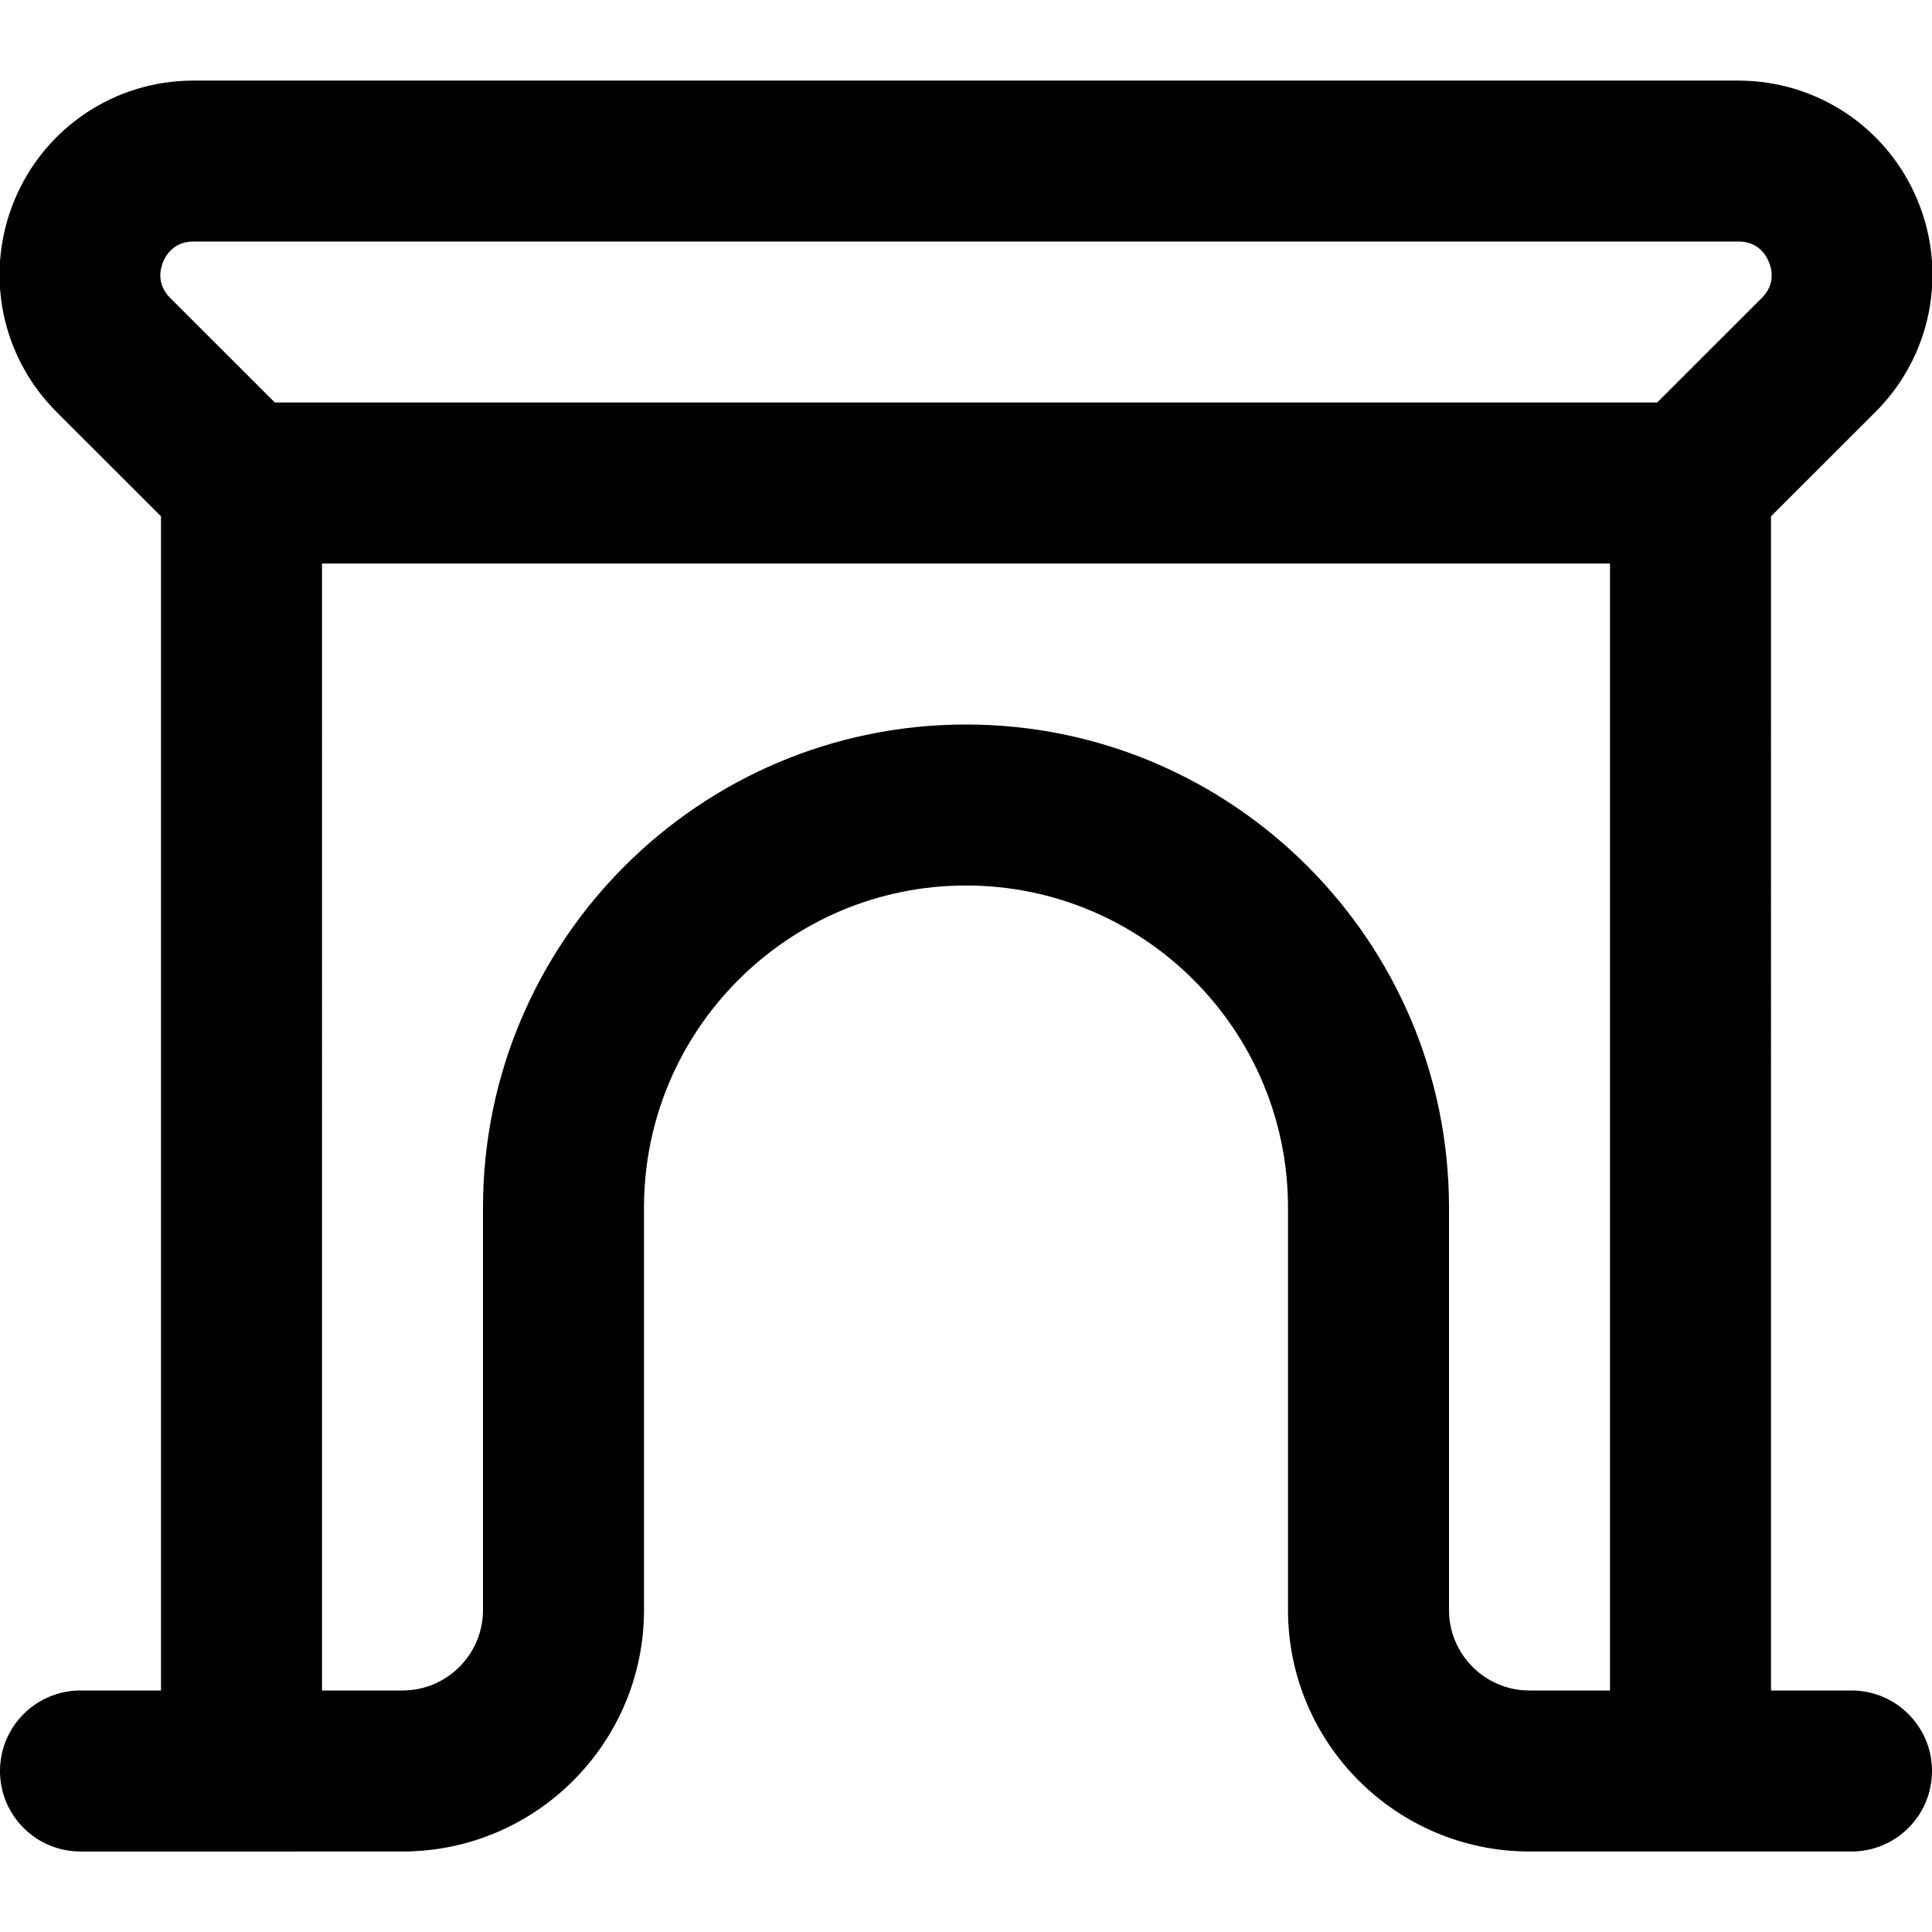
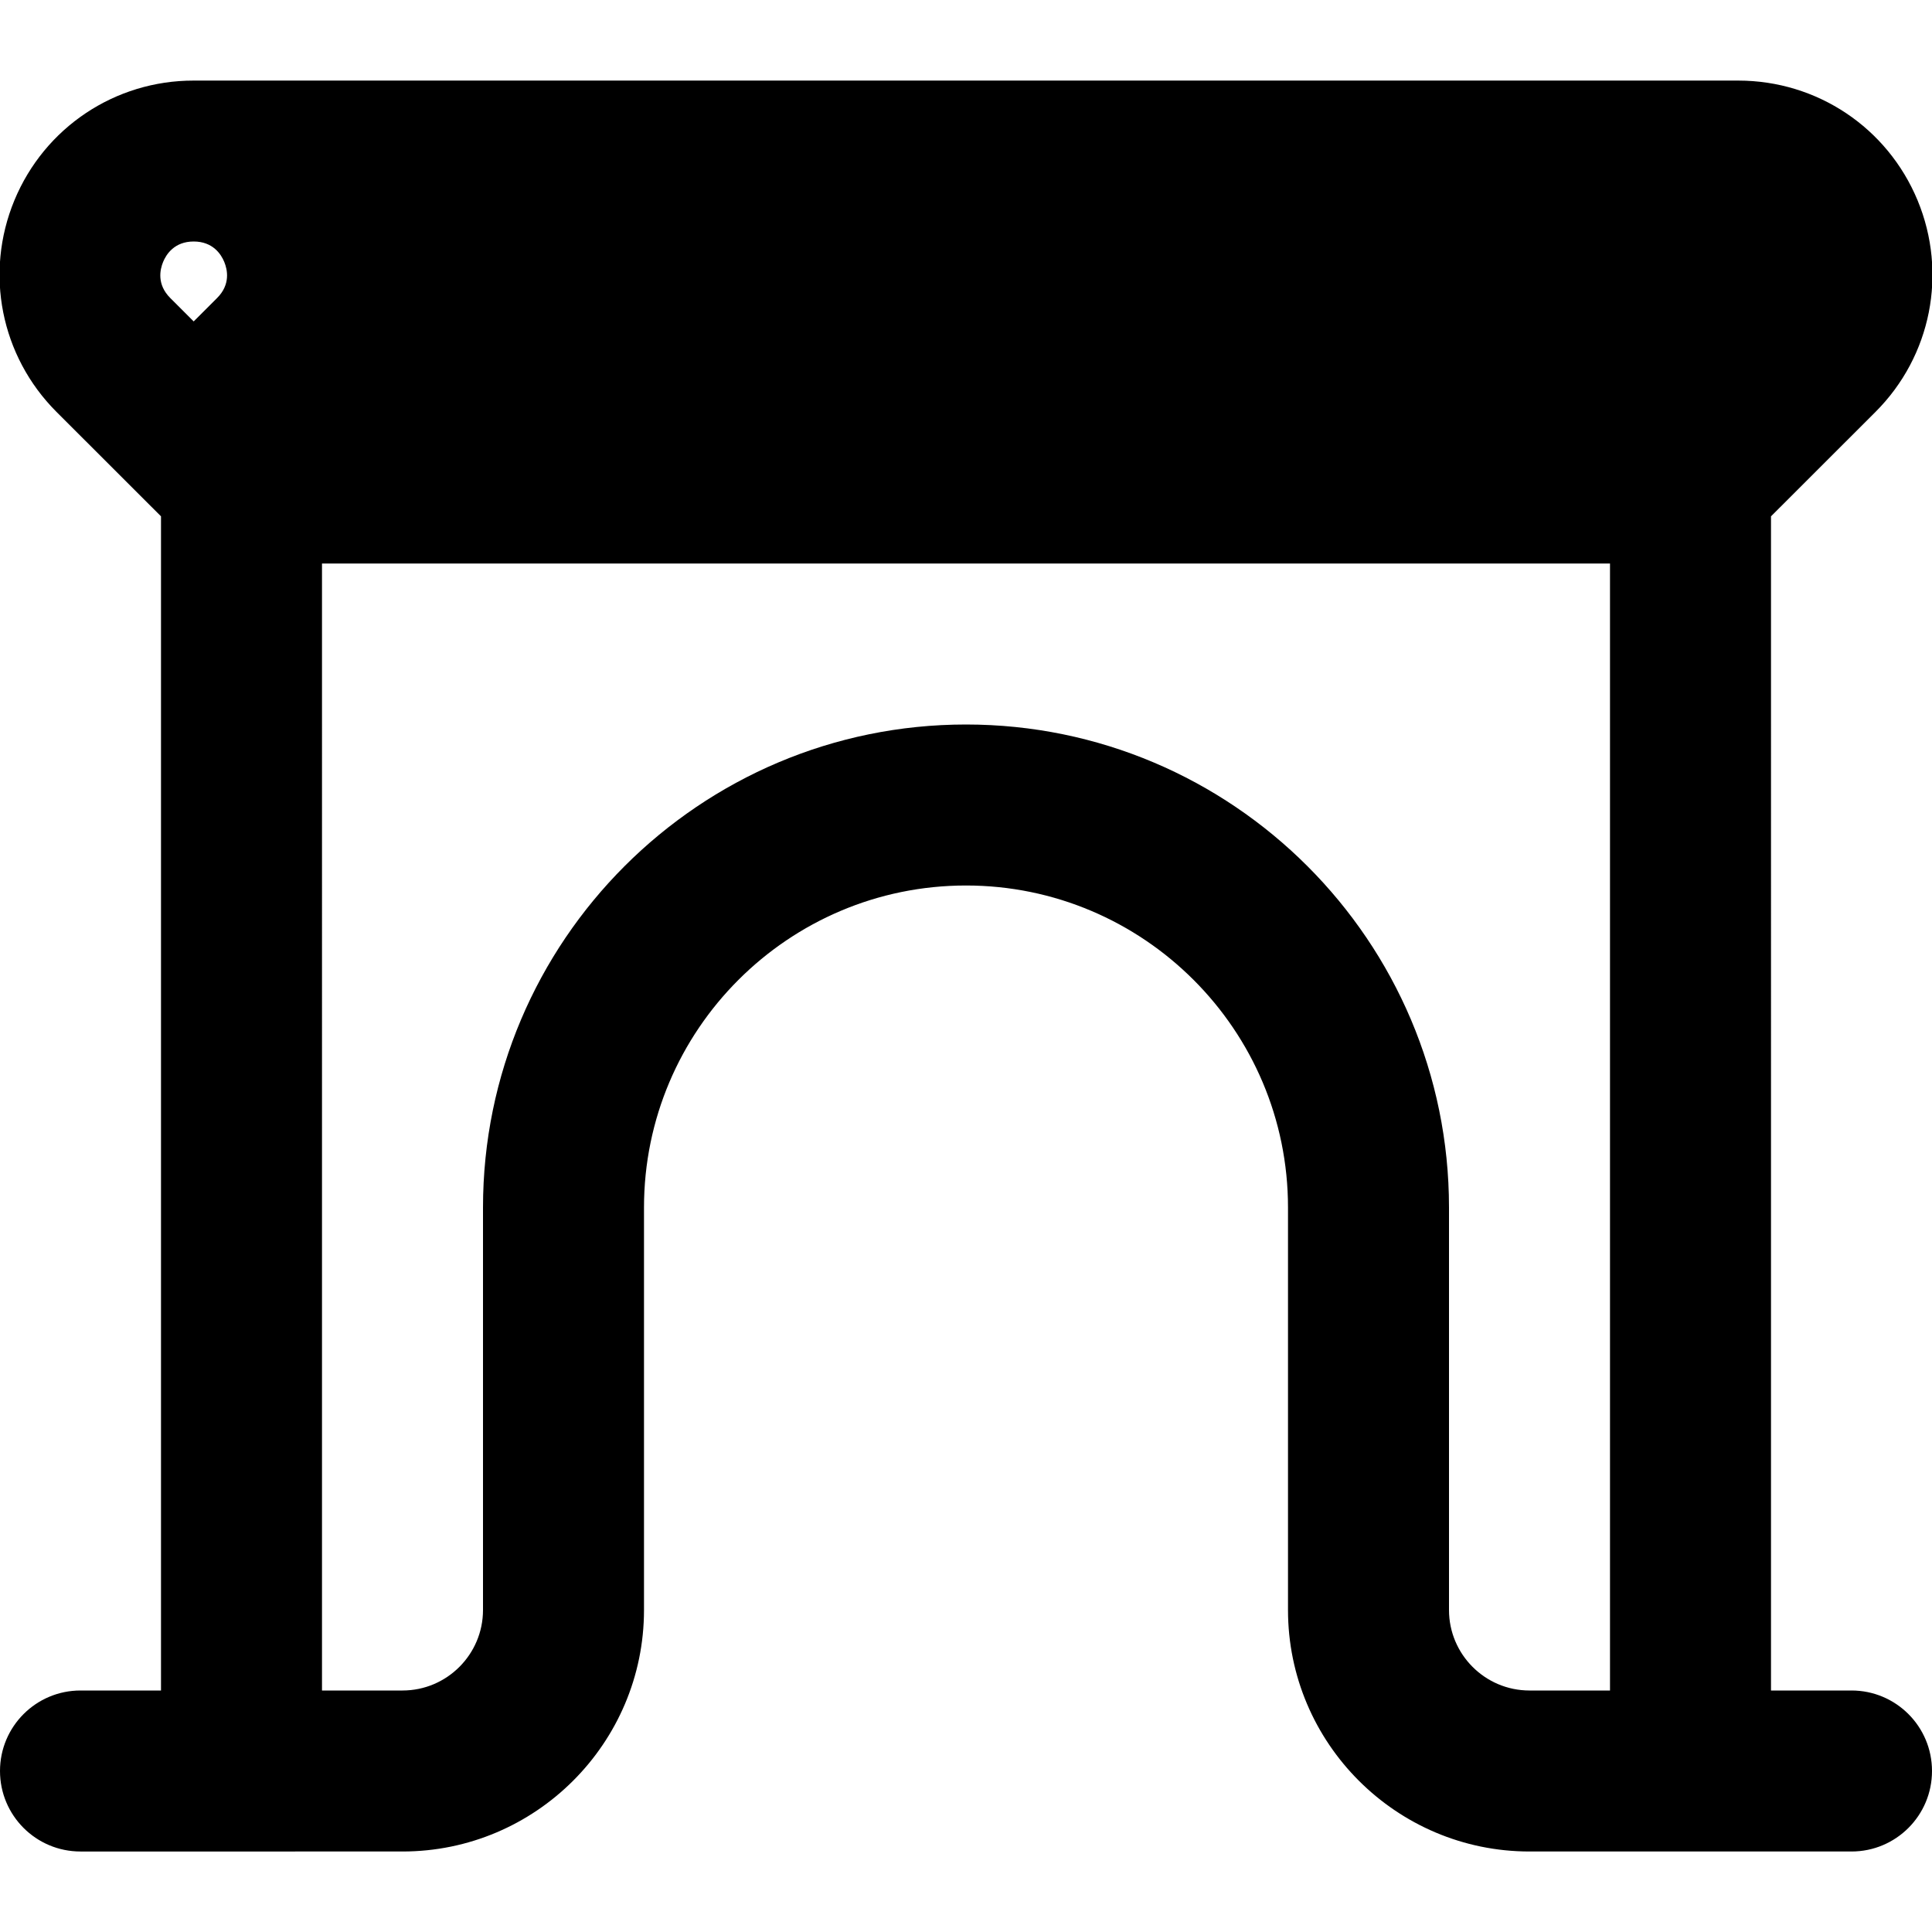
<svg xmlns="http://www.w3.org/2000/svg" id="Layer_1" data-name="Layer 1" viewBox="0 0 24 24" width="512" height="512">
-   <path d="M23,21h-1V6.414l1.299-1.298c.692-.692,.896-1.724,.522-2.627-.375-.904-1.249-1.488-2.228-1.488H2.406C1.428,1,.554,1.584,.179,2.488-.195,3.392,.009,4.423,.701,5.116l1.299,1.298v14.586H1c-.553,0-1,.448-1,1s.447,1,1,1H5c1.654,0,3-1.346,3-3v-5c0-2.206,1.794-4,4-4s4,1.794,4,4v5c0,1.654,1.346,3,3,3h4c.553,0,1-.448,1-1s-.447-1-1-1ZM2.026,3.254c.039-.095,.141-.254,.38-.254H21.594c.239,0,.341,.159,.38,.254s.08,.279-.089,.448l-1.299,1.298H3.414l-1.299-1.298c-.169-.169-.128-.353-.089-.448Zm15.974,16.746v-5c0-3.309-2.691-6-6-6s-6,2.691-6,6v5c0,.551-.448,1-1,1h-1V7H20v14h-1c-.552,0-1-.449-1-1Z" />
+   <path d="M23,21h-1V6.414l1.299-1.298c.692-.692,.896-1.724,.522-2.627-.375-.904-1.249-1.488-2.228-1.488H2.406C1.428,1,.554,1.584,.179,2.488-.195,3.392,.009,4.423,.701,5.116l1.299,1.298v14.586H1c-.553,0-1,.448-1,1s.447,1,1,1H5c1.654,0,3-1.346,3-3v-5c0-2.206,1.794-4,4-4s4,1.794,4,4v5c0,1.654,1.346,3,3,3h4c.553,0,1-.448,1-1s-.447-1-1-1ZM2.026,3.254c.039-.095,.141-.254,.38-.254c.239,0,.341,.159,.38,.254s.08,.279-.089,.448l-1.299,1.298H3.414l-1.299-1.298c-.169-.169-.128-.353-.089-.448Zm15.974,16.746v-5c0-3.309-2.691-6-6-6s-6,2.691-6,6v5c0,.551-.448,1-1,1h-1V7H20v14h-1c-.552,0-1-.449-1-1Z" />
</svg>